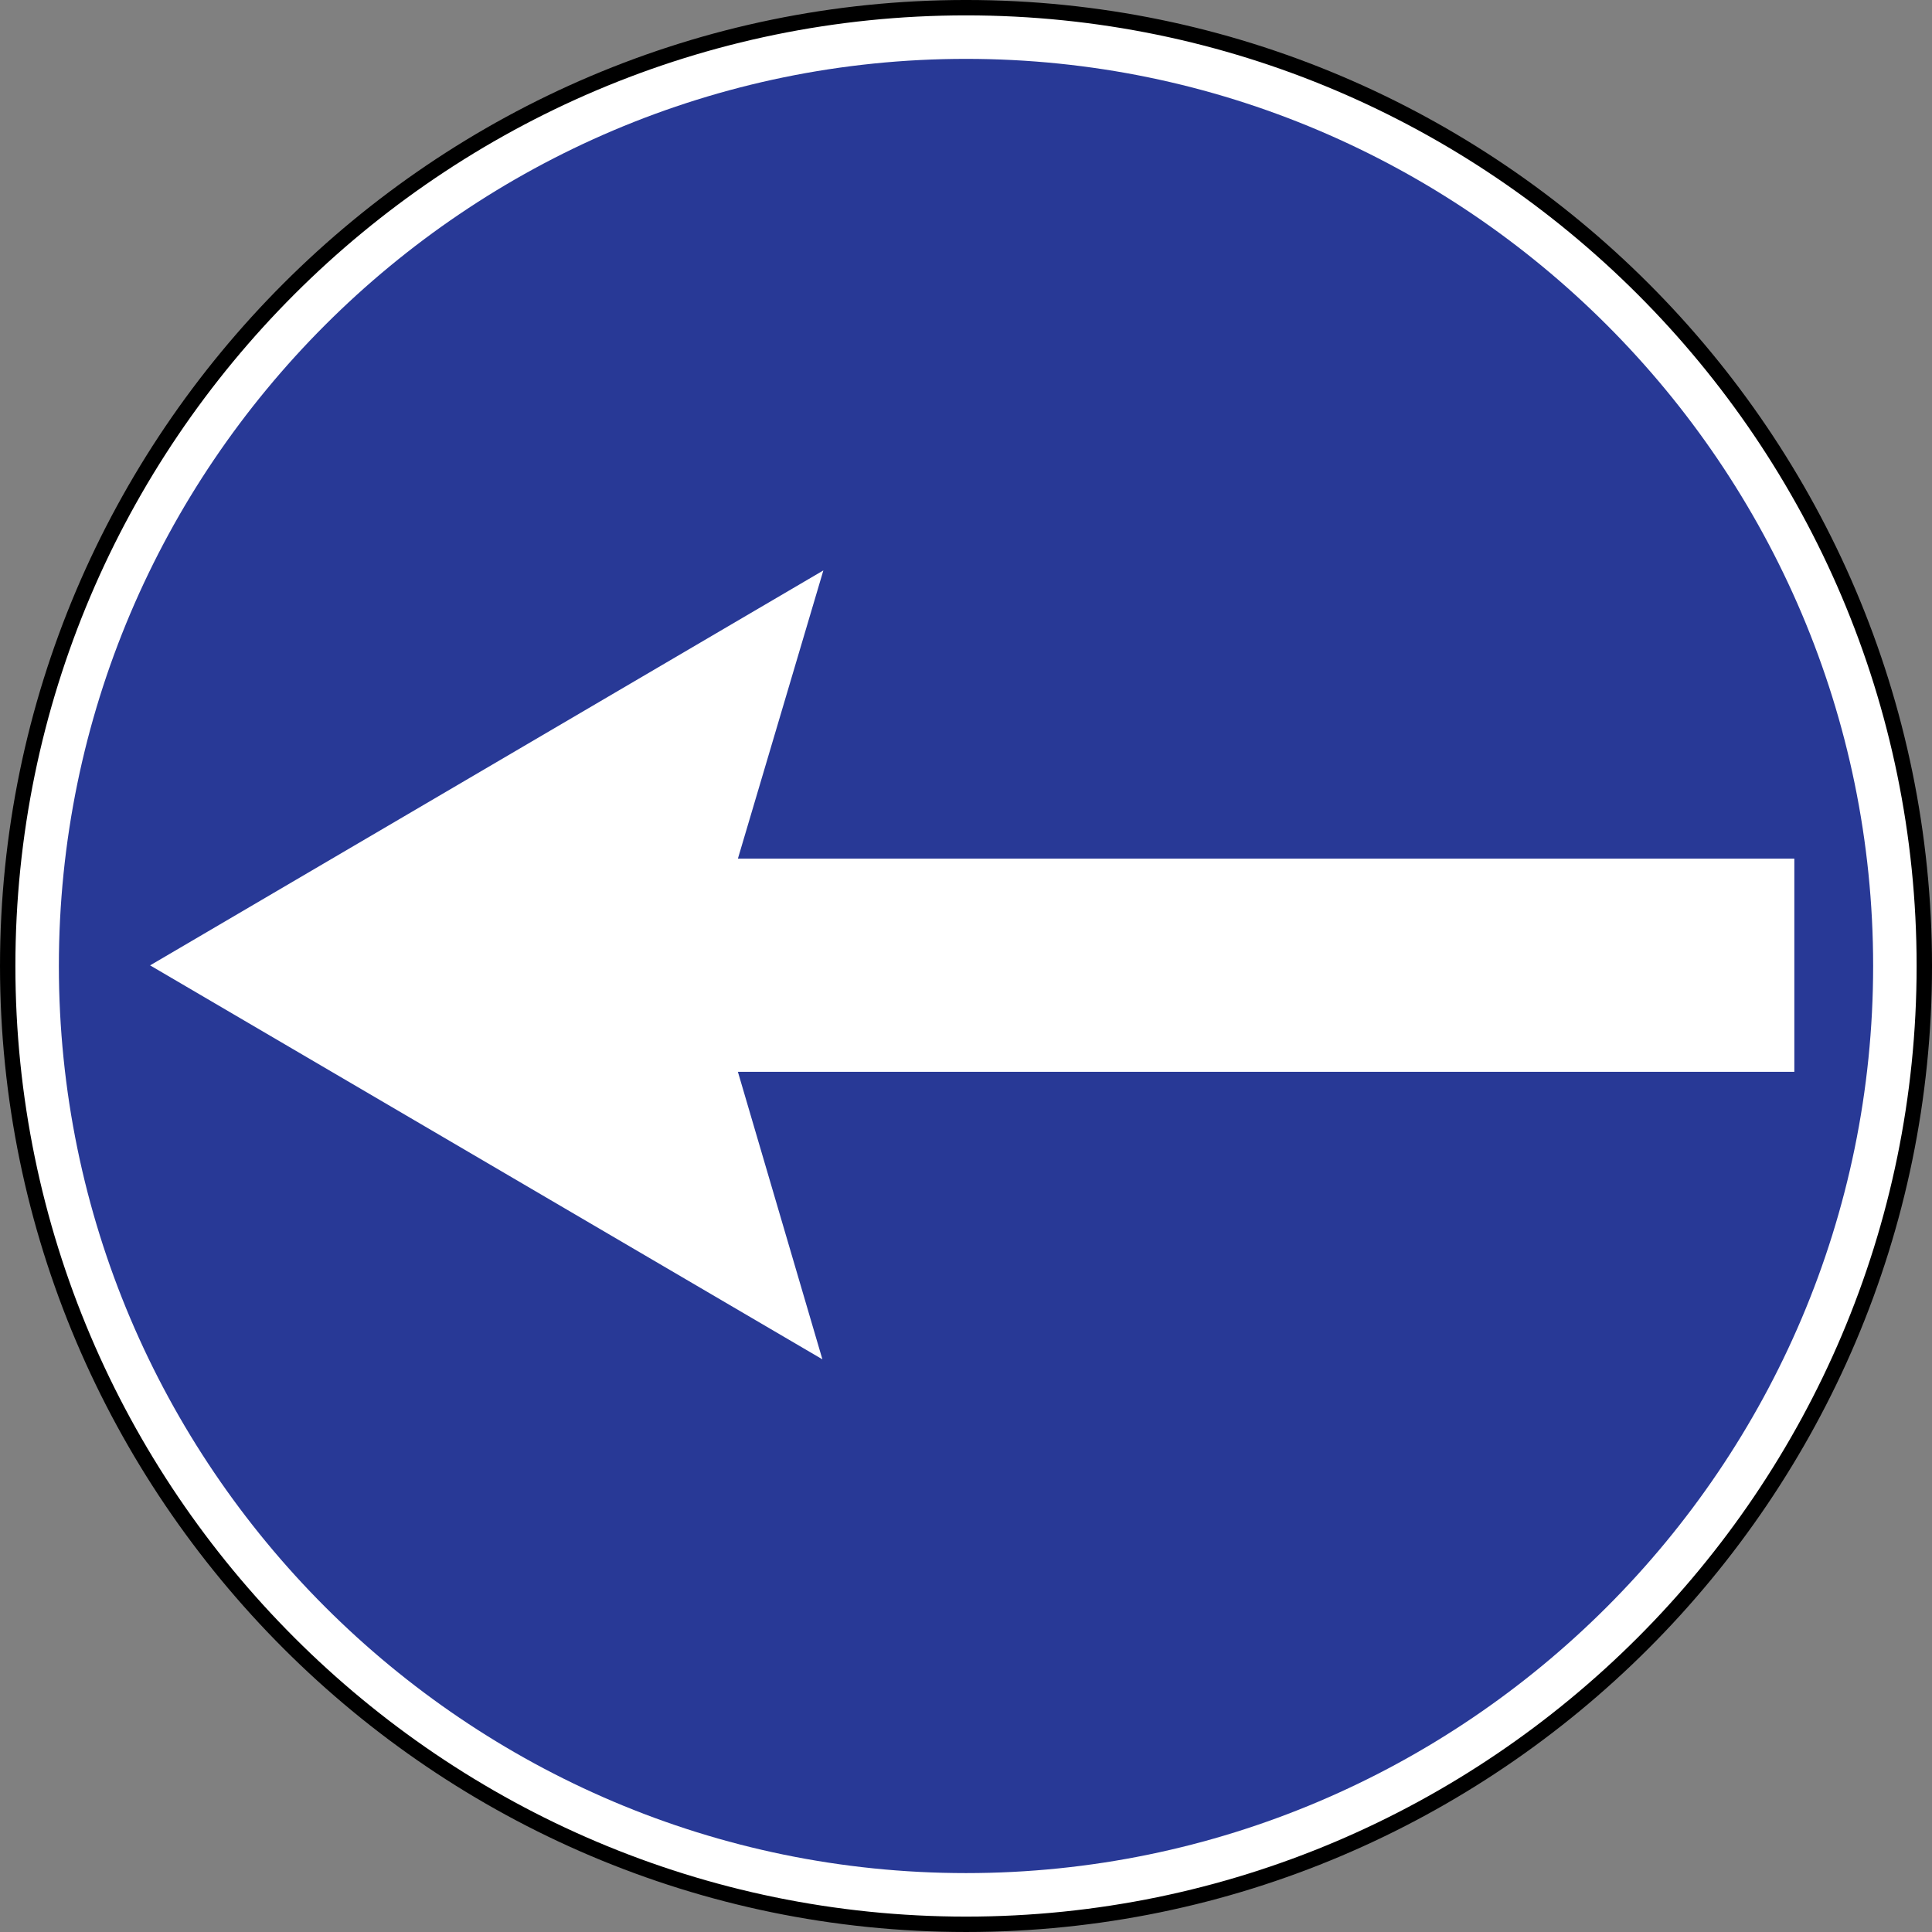
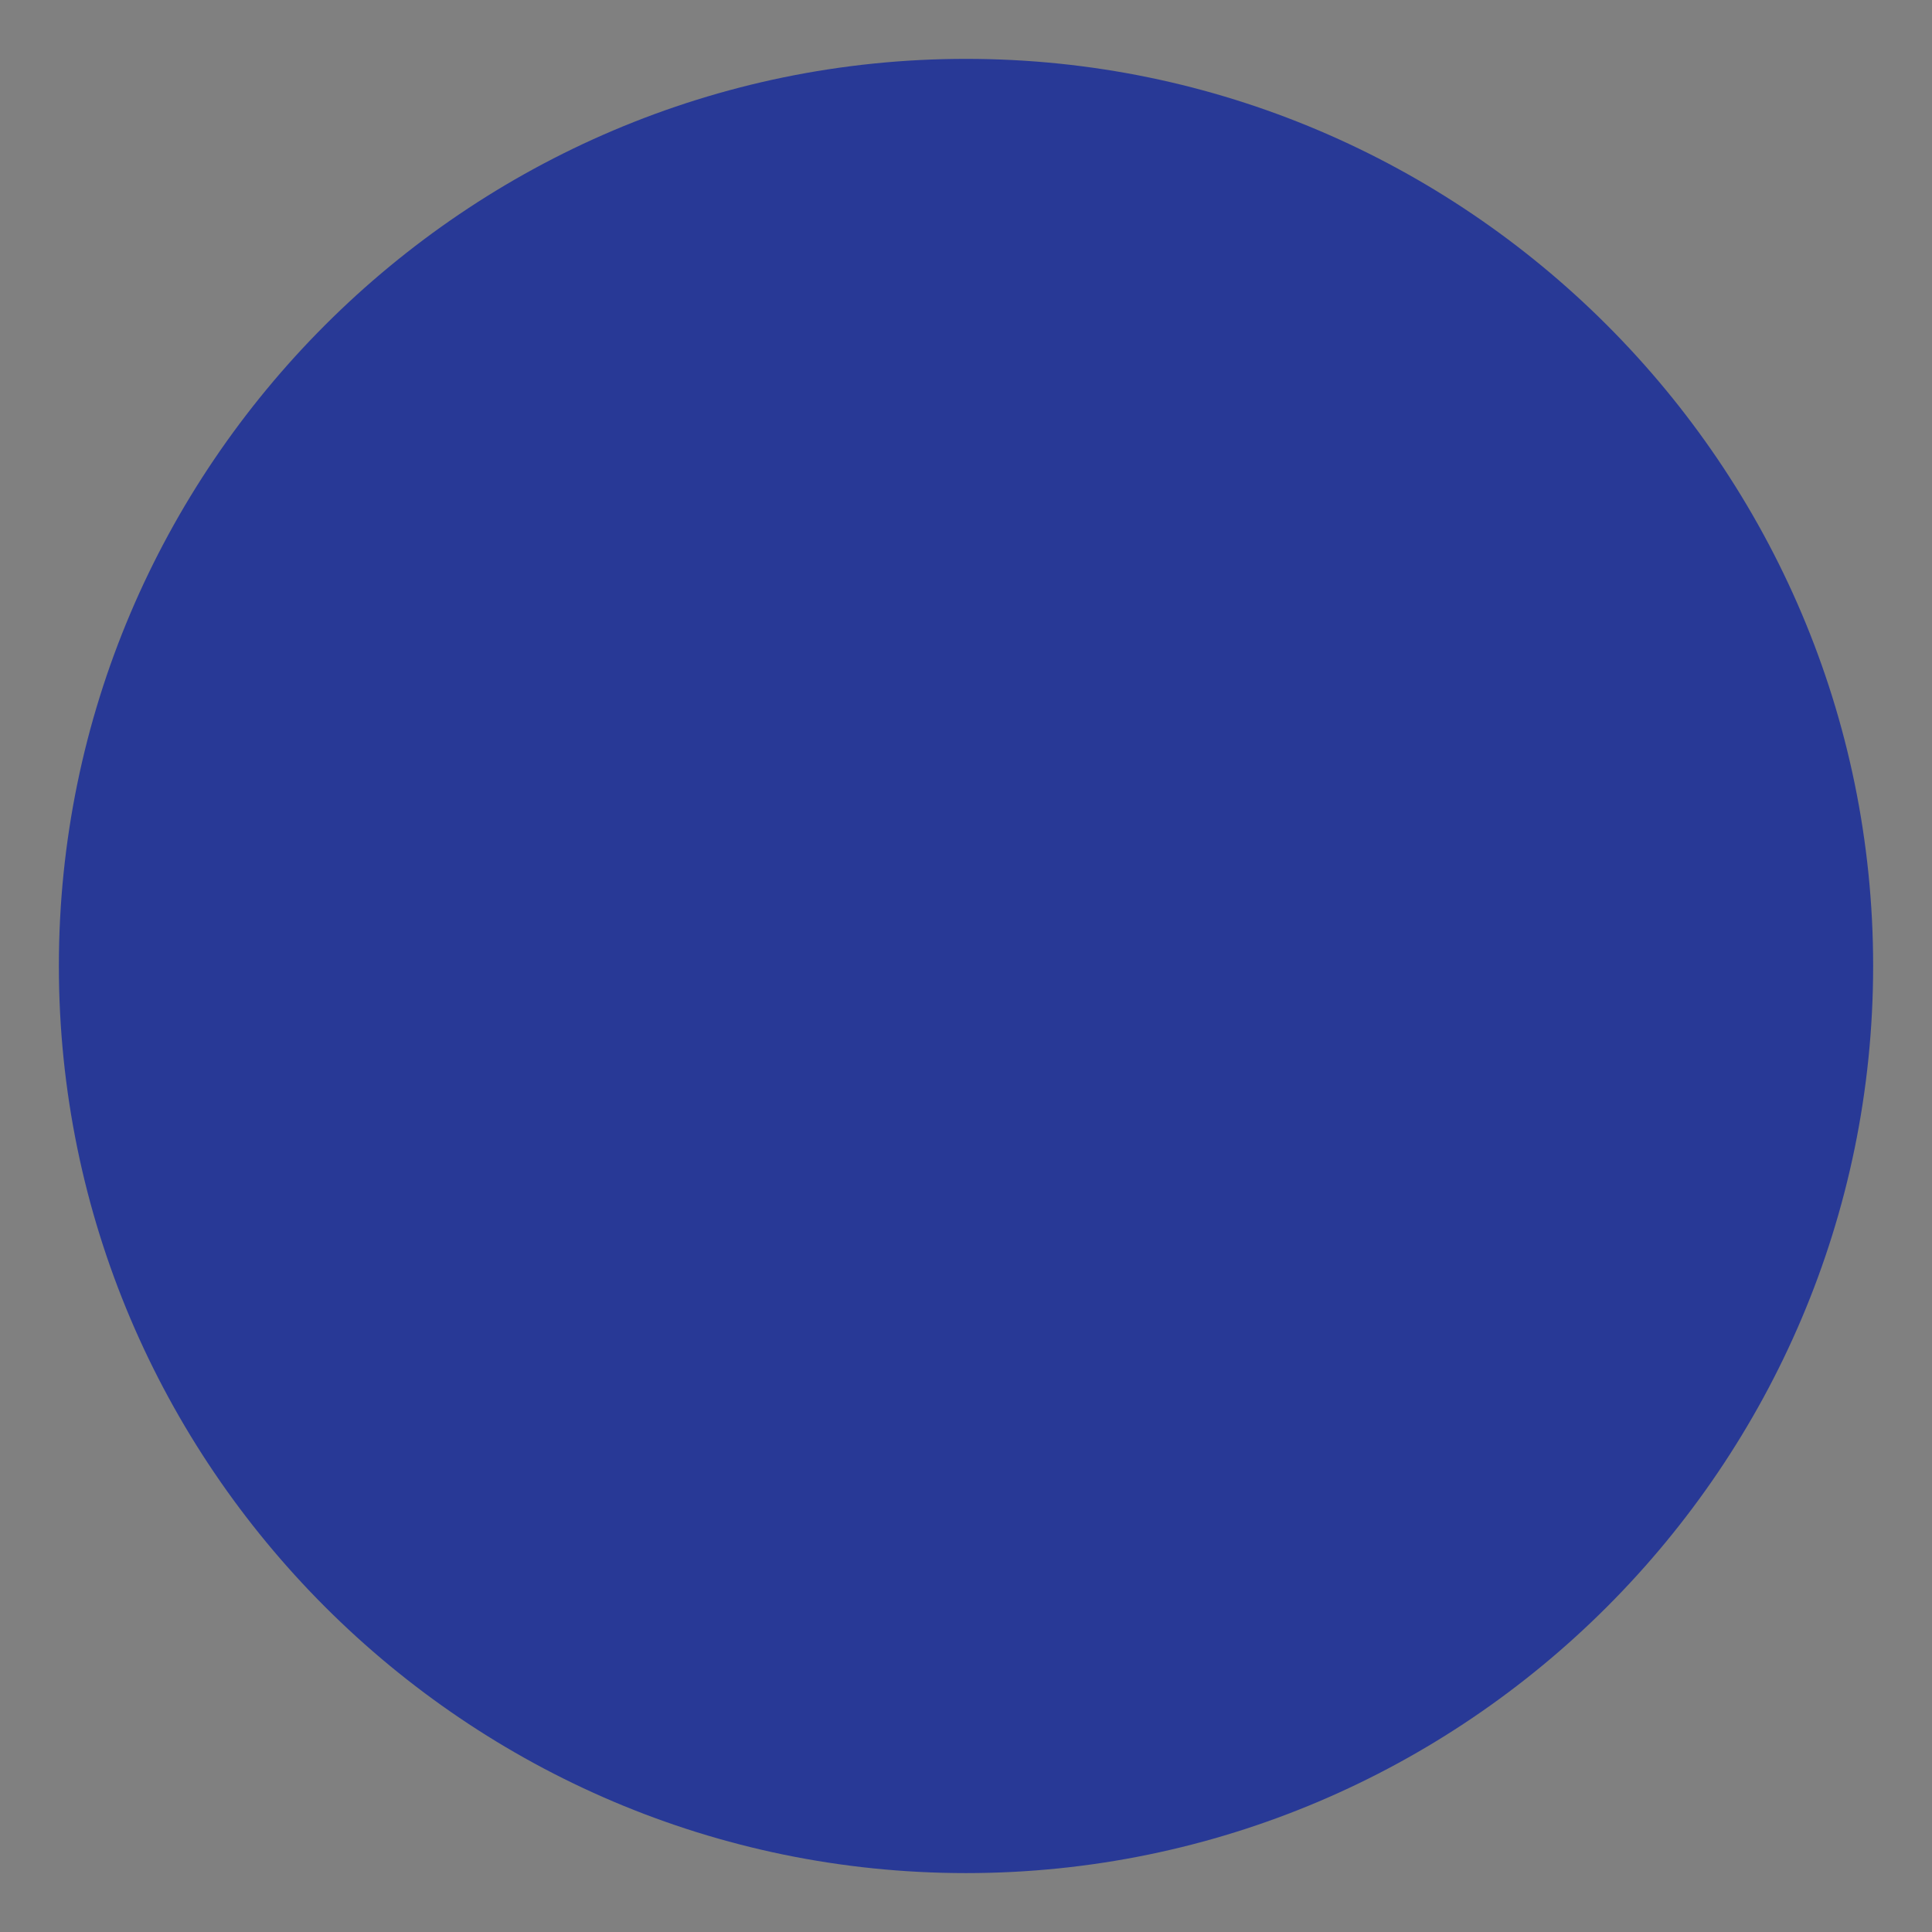
<svg xmlns="http://www.w3.org/2000/svg" xmlns:ns1="http://www.inkscape.org/namespaces/inkscape" xmlns:ns2="http://sodipodi.sourceforge.net/DTD/sodipodi-0.dtd" width="195mm" height="195mm" viewBox="0 0 195 195" version="1.1" id="svg3845" ns1:version="0.92.3 (2405546, 2018-03-11)" ns2:docname="Latvia_road_sign_408.svg">
  <rect x="0" y="0" width="195" height="195" fill="#808080" stroke="none" />
  <defs id="defs3839" />
  <ns2:namedview id="base" pagecolor="#ffffff" bordercolor="#666666" borderopacity="1.0" ns1:pageopacity="0.0" ns1:pageshadow="2" ns1:zoom="0.35" ns1:cx="-566.08628" ns1:cy="-104.99008" ns1:document-units="mm" ns1:current-layer="layer1" showgrid="false" ns1:window-width="1600" ns1:window-height="838" ns1:window-x="-8" ns1:window-y="-8" ns1:window-maximized="1" showguides="true" ns1:guide-bbox="true" />
  <g ns1:label="Layer 1" ns1:groupmode="layer" id="layer1" transform="translate(-209.694,604.278)">
-     <path d="m 307.202,-603.502 c 53.262,0 96.716,43.444 96.716,96.722 0,53.272 -43.453,96.725 -96.716,96.725 -53.278,0 -96.731,-43.453 -96.731,-96.725 0,-53.278 43.453,-96.722 96.731,-96.722 z" style="fill:#ffffff;fill-opacity:1;stroke:#000000;stroke-width:1.553;stroke-linecap:butt;stroke-linejoin:miter;stroke-miterlimit:22.926;stroke-dasharray:none;stroke-opacity:1" id="path5779" ns1:connector-curvature="0" />
+     <path d="m 307.202,-603.502 z" style="fill:#ffffff;fill-opacity:1;stroke:#000000;stroke-width:1.553;stroke-linecap:butt;stroke-linejoin:miter;stroke-miterlimit:22.926;stroke-dasharray:none;stroke-opacity:1" id="path5779" ns1:connector-curvature="0" />
    <path d="m 215.636,-506.786 c 0,-50.417 41.127,-91.55 91.56,-91.55 50.423,0 91.557,41.133 91.557,91.55 0,50.433 -41.133,91.563 -91.557,91.563 -50.433,0 -91.56,-41.13 -91.56,-91.563" style="fill:#283996;fill-opacity:1;fill-rule:evenodd;stroke:none;stroke-width:3.106" id="path5775" ns1:connector-curvature="0" />
-     <path d="M 390.798,-496.098 H 284.171 l 8.529,29.02 -67.857,-39.763 67.954,-39.863 -8.625,29.088 h 106.627 v 21.519" style="fill:#ffffff;fill-opacity:1;fill-rule:evenodd;stroke:none;stroke-width:3.106" id="path5777" ns1:connector-curvature="0" />
  </g>
</svg>